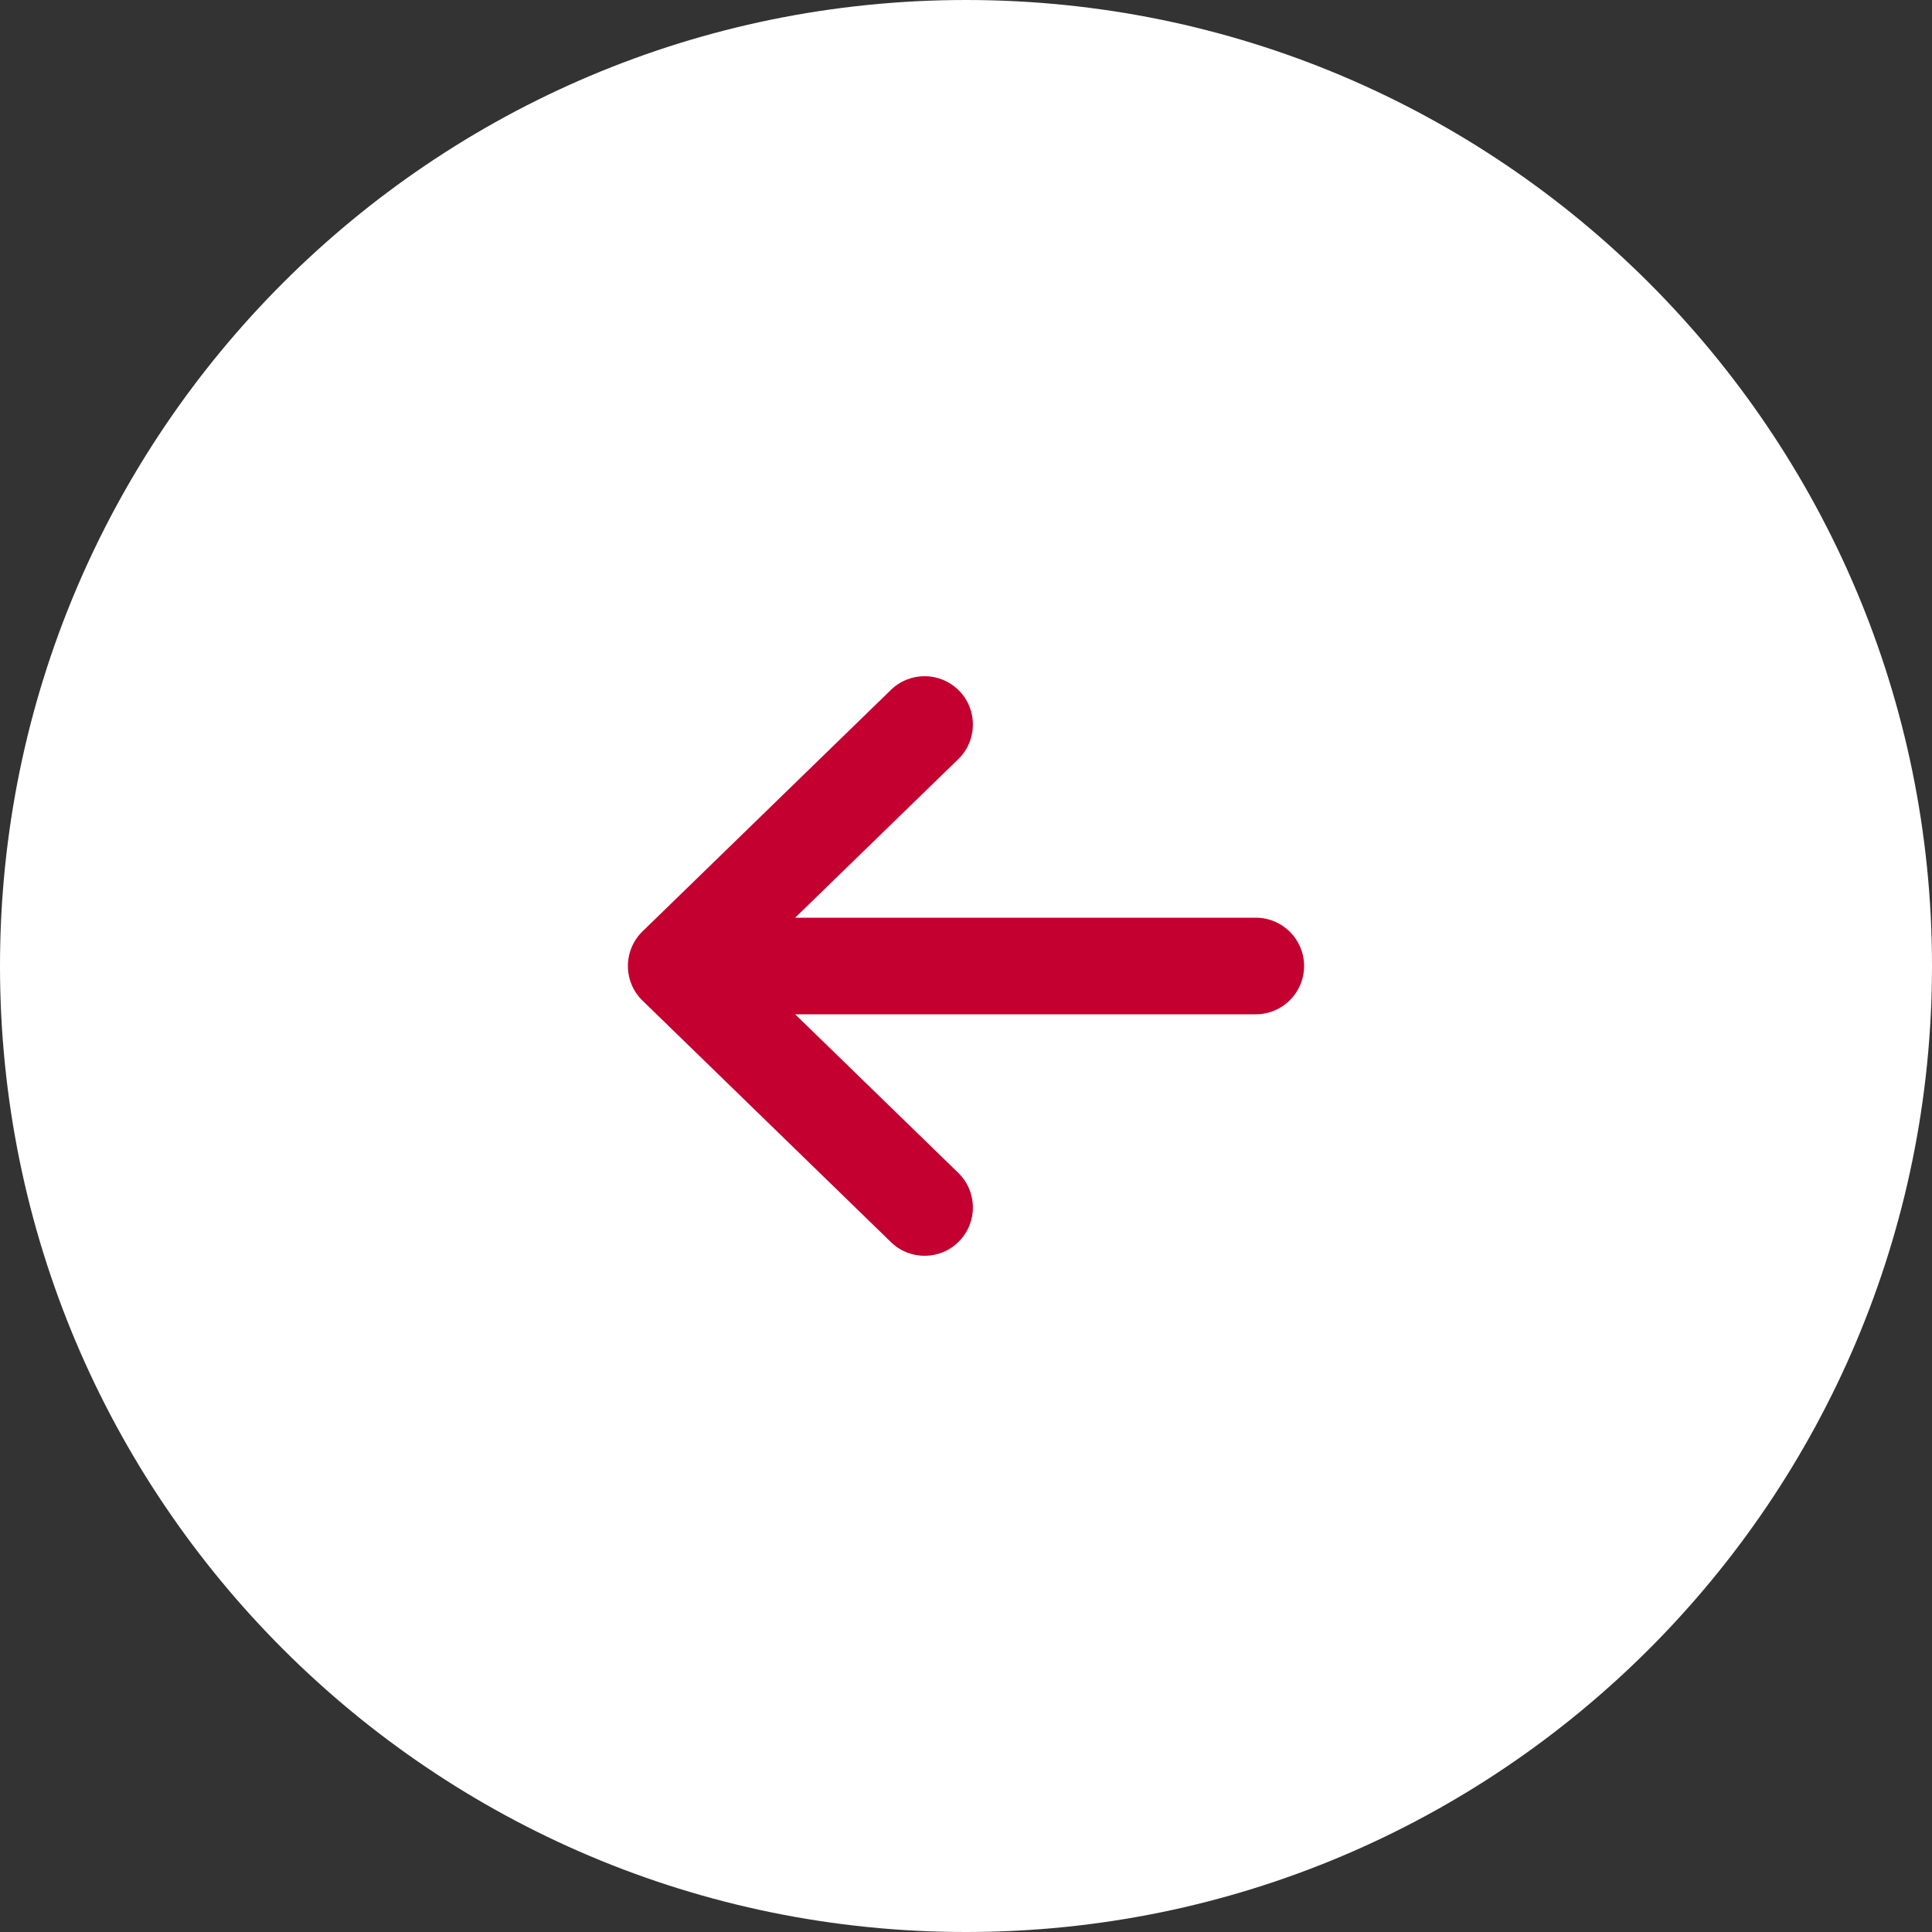
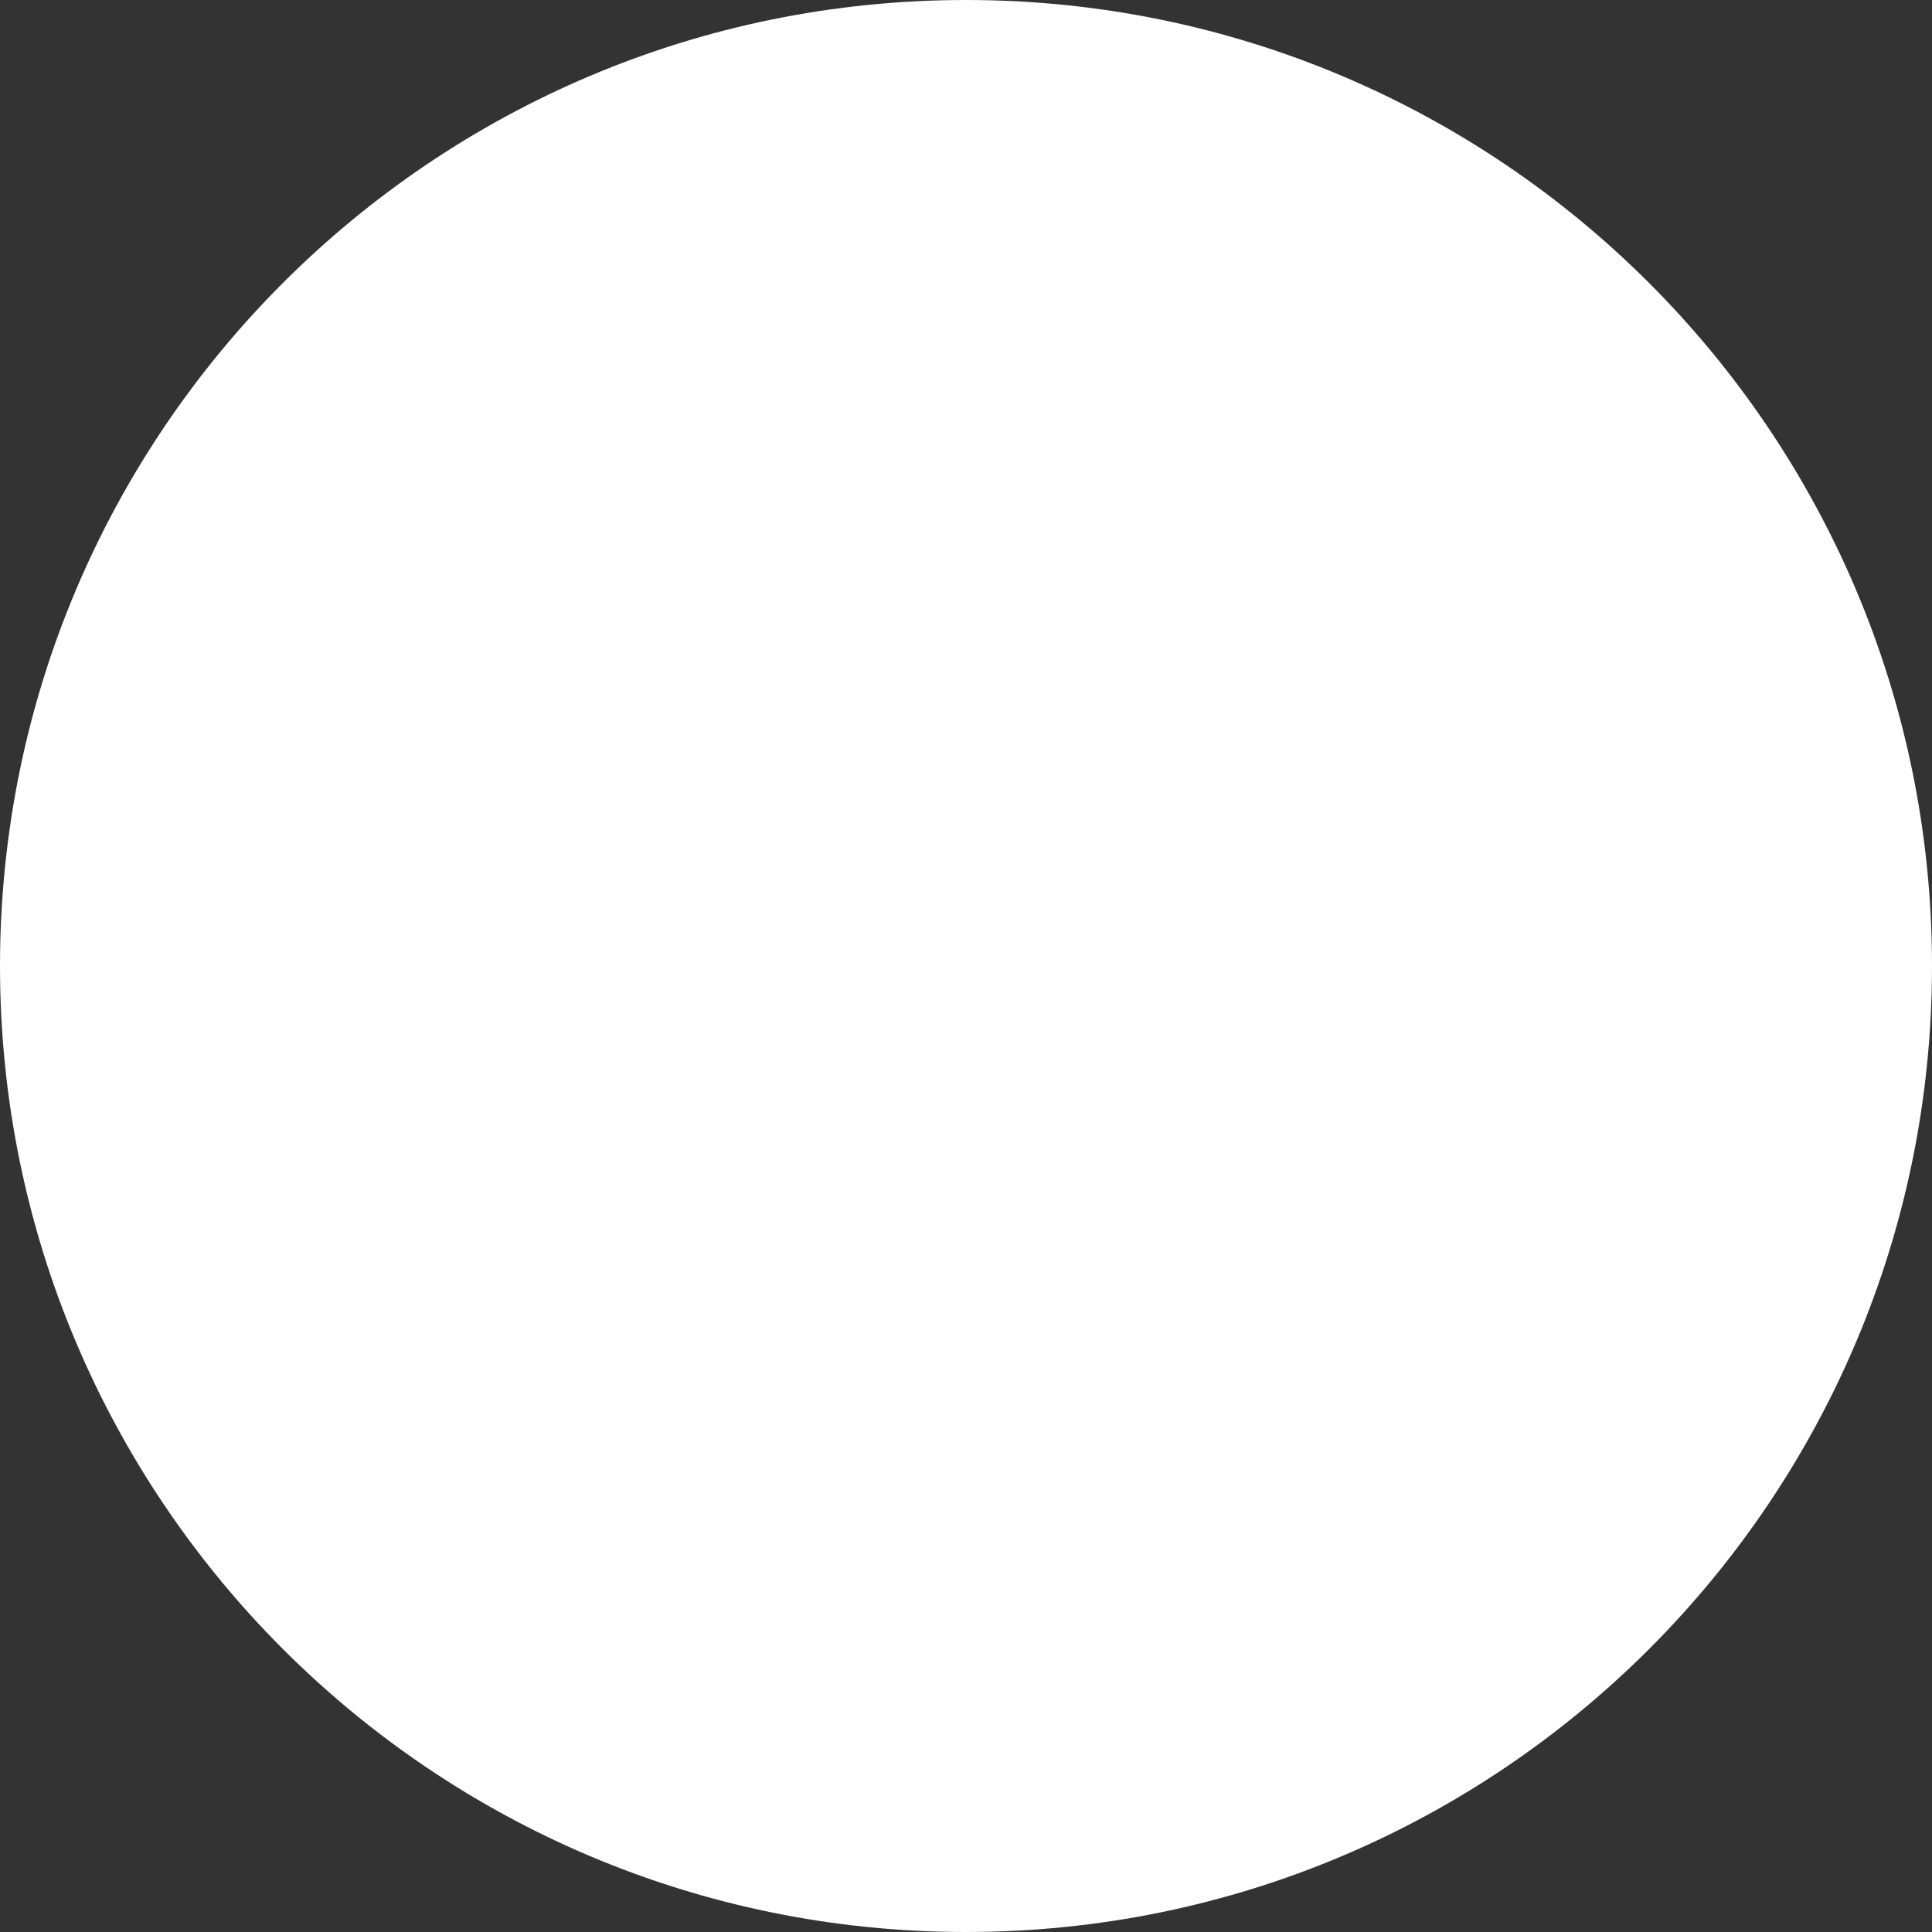
<svg xmlns="http://www.w3.org/2000/svg" width="40" height="40" viewBox="0 0 40 40" fill="none">
  <rect x="0" y="0" width="40" height="40" fill="#333333" stroke="none" />
  <path d="M40 20C40 31.046 31.046 40 20 40C8.954 40 0 31.046 0 20C0 8.954 8.954 0 20 0C31.046 0 40 8.954 40 20Z" fill="white" />
-   <path fill-rule="evenodd" clip-rule="evenodd" d="M13 20C13 19.73 13.109 19.471 13.303 19.283L18.446 14.283C18.842 13.898 19.475 13.907 19.86 14.303C20.245 14.699 20.236 15.332 19.84 15.717L16.463 19L26 19C26.552 19 27 19.448 27 20C27 20.552 26.552 21 26 21L16.463 21L19.84 24.283C20.236 24.668 20.245 25.301 19.86 25.697C19.475 26.093 18.842 26.102 18.446 25.717L13.303 20.717C13.109 20.529 13 20.27 13 20Z" fill="#C3002F" />
</svg>